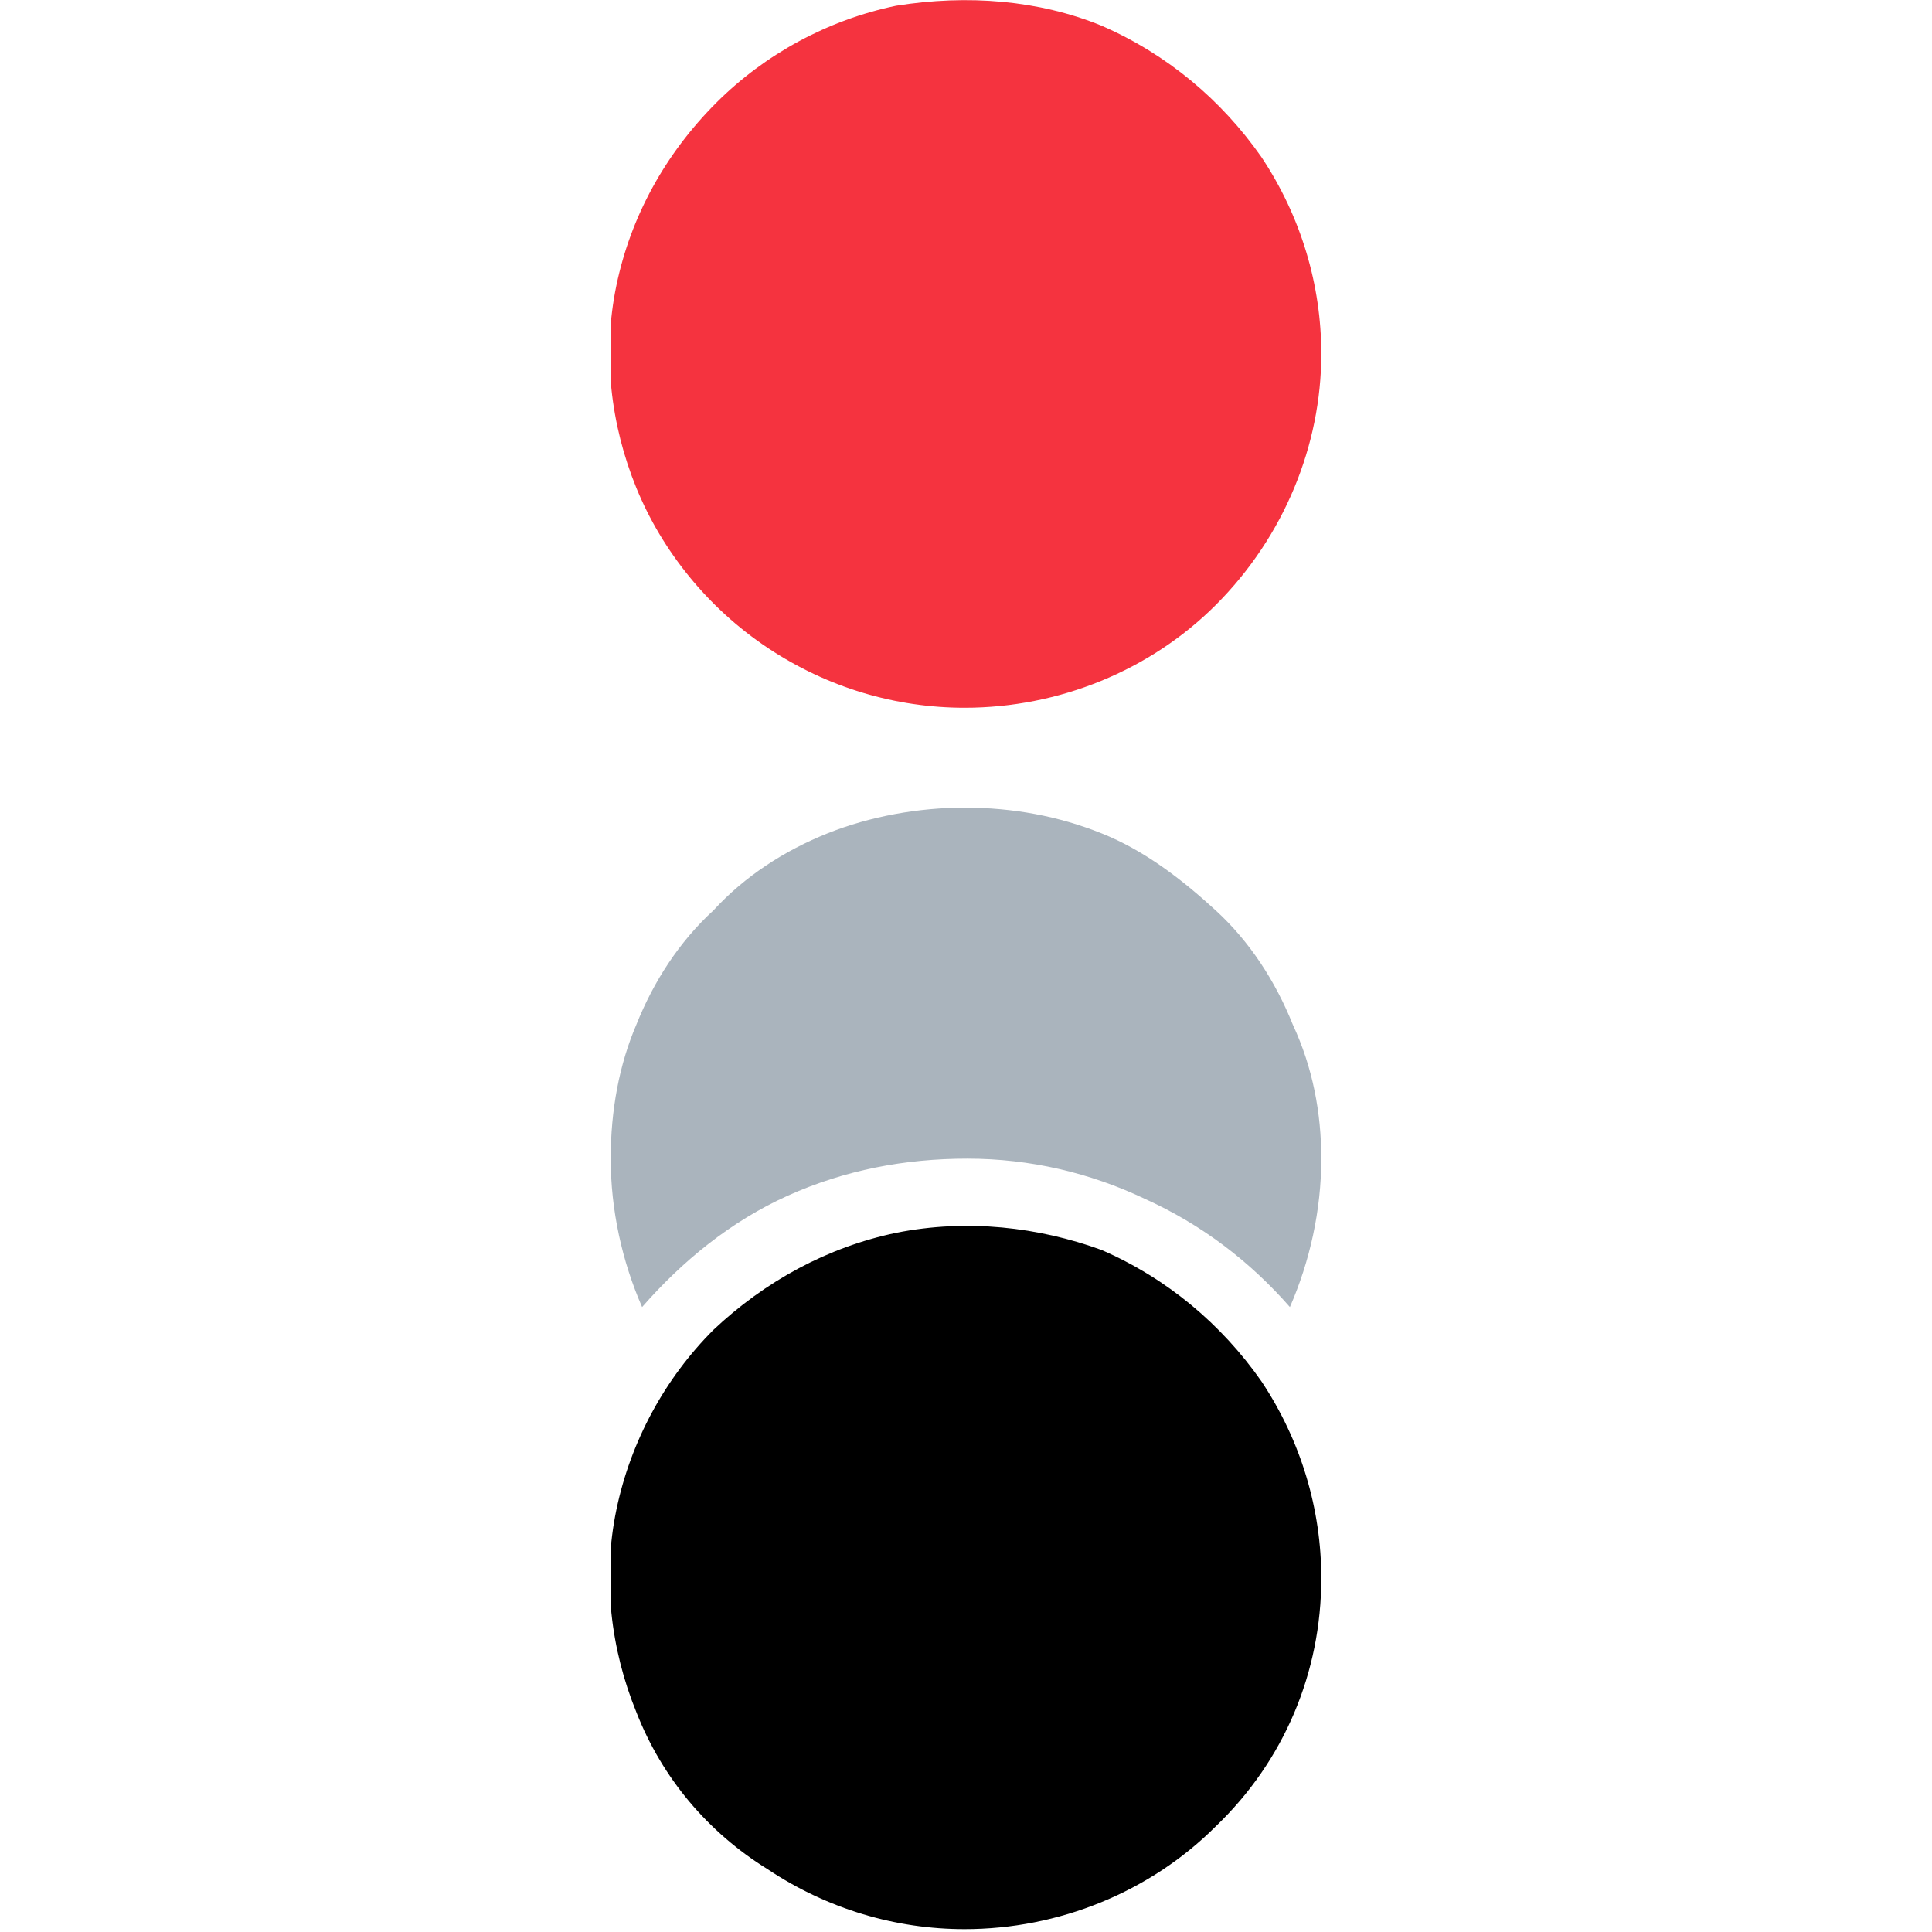
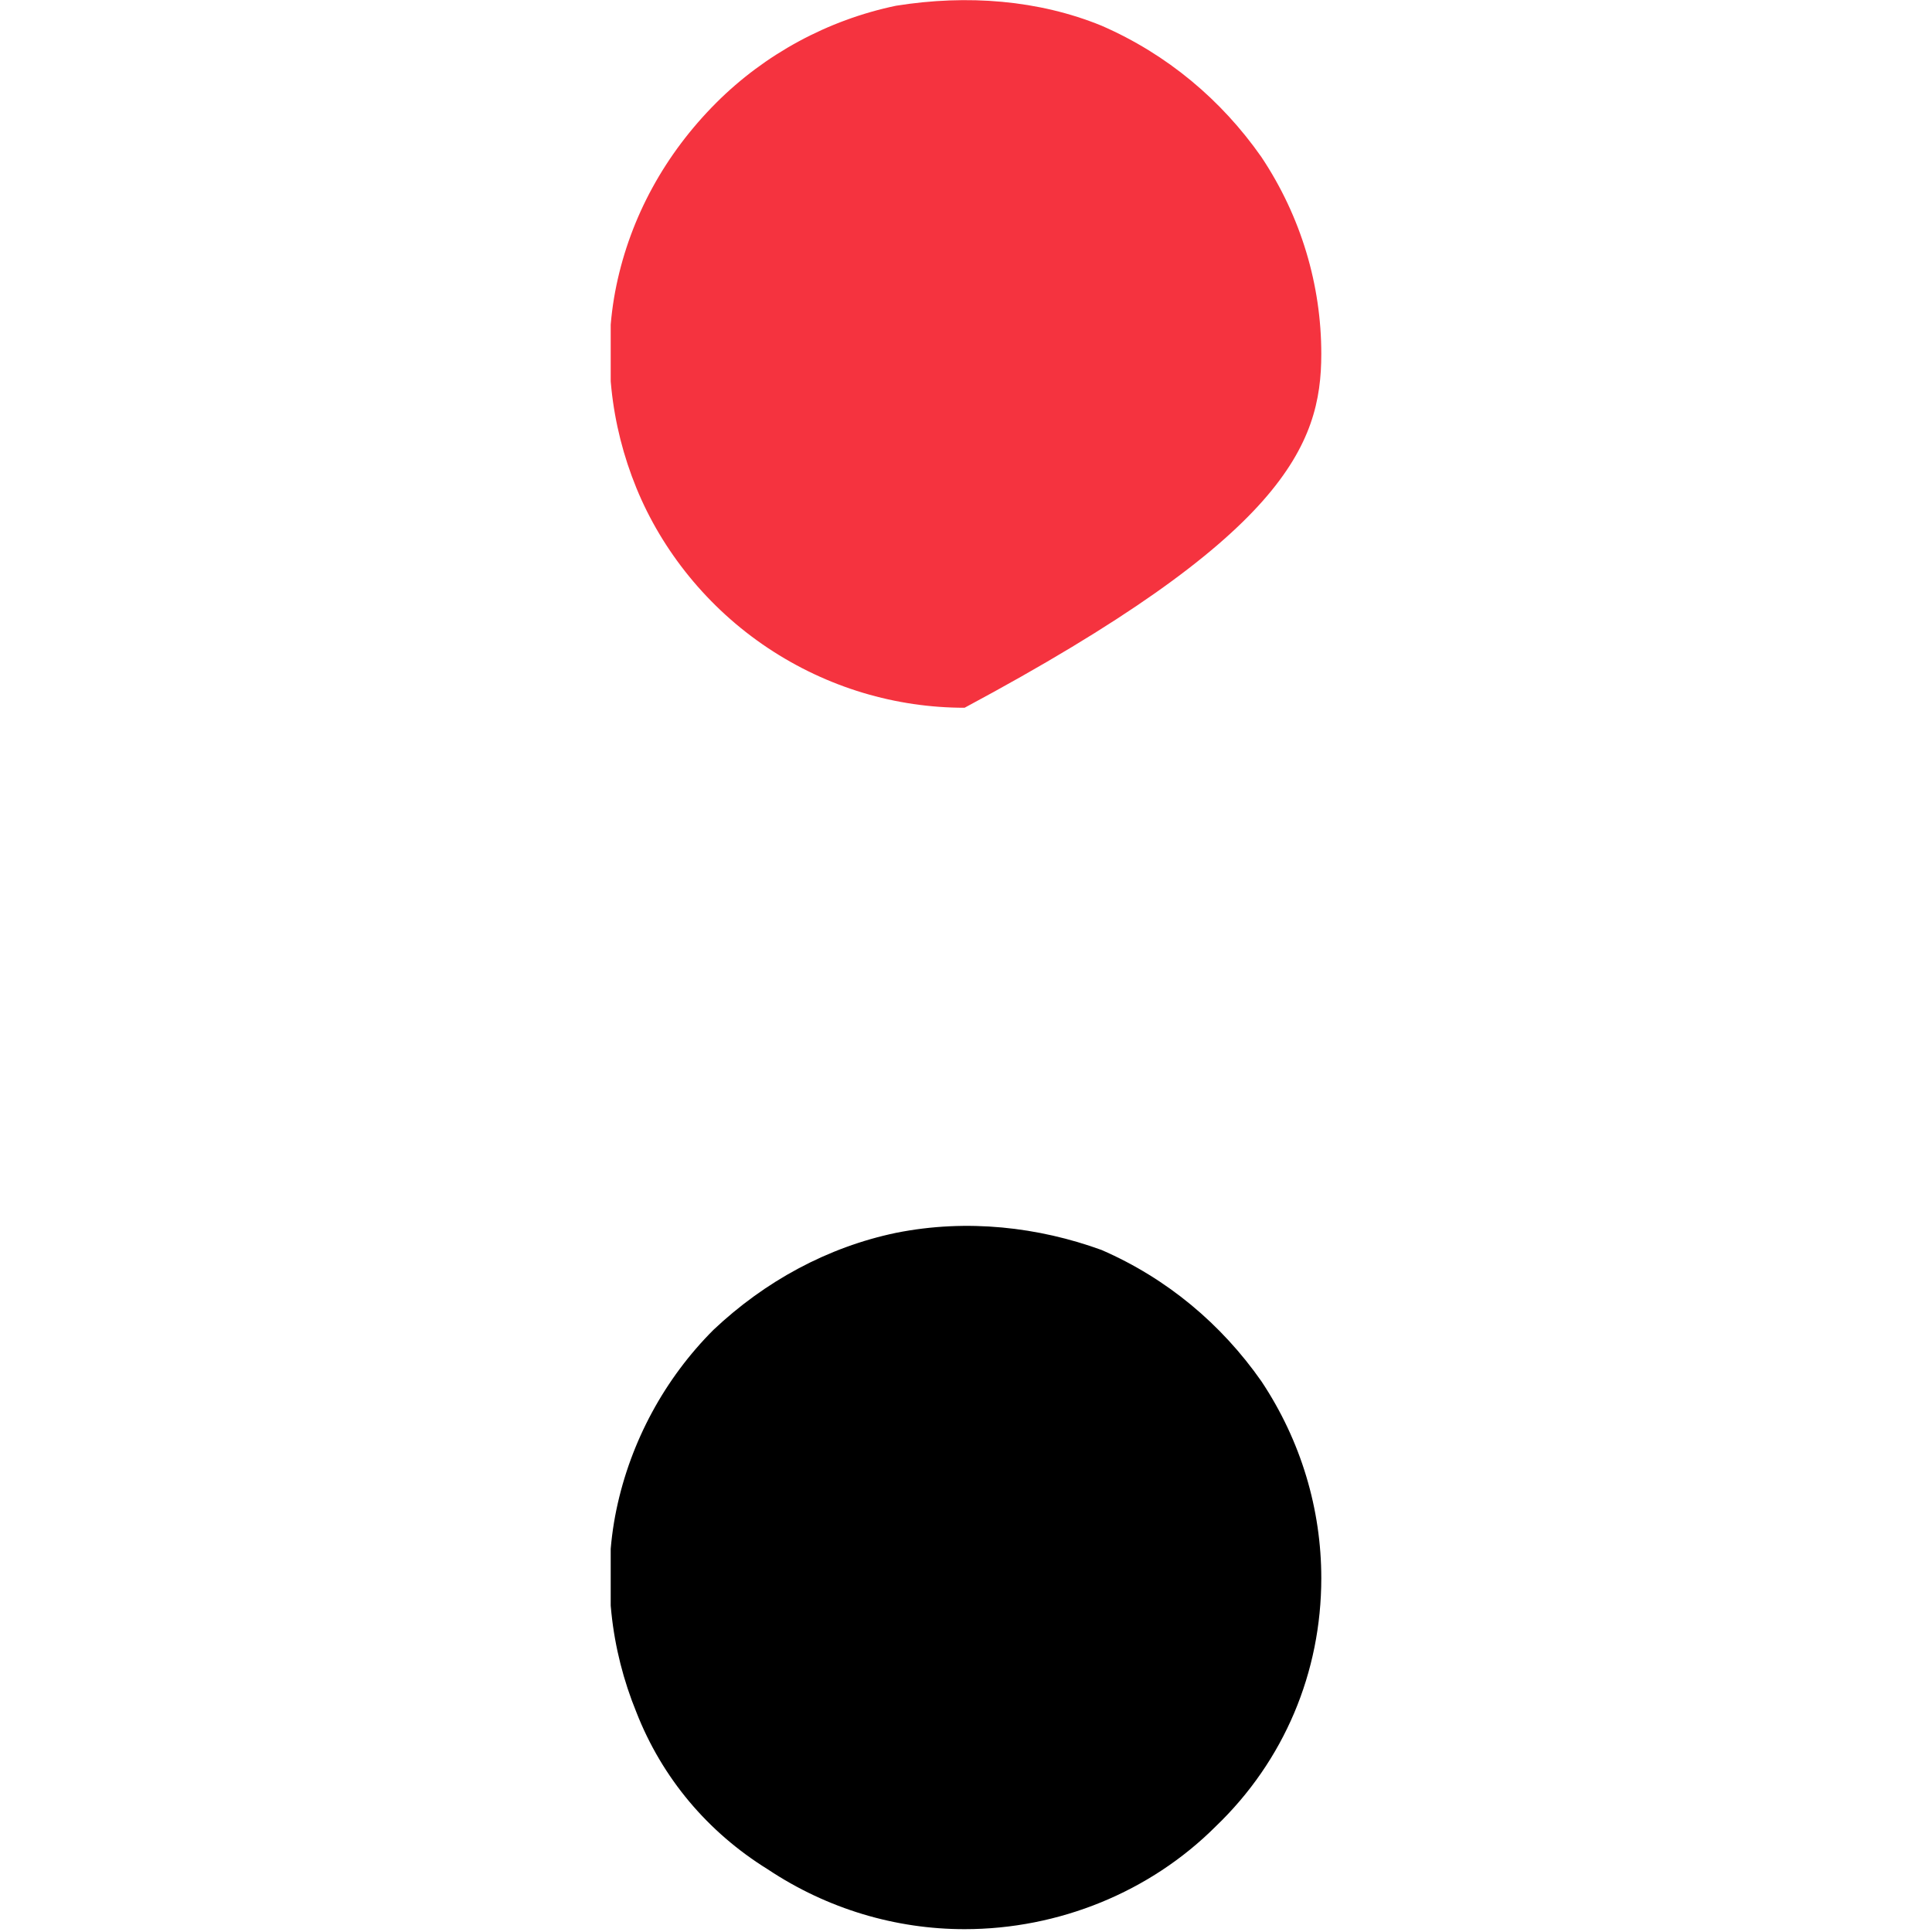
<svg xmlns="http://www.w3.org/2000/svg" width="60" height="60" viewBox="0 0 60 60" fill="none">
  <g clip-path="url(#clip0_6540_3682)">
-     <path d="M30.044 35.983C31.994 35.983 33.855 36.426 35.539 37.224C37.312 38.022 38.818 39.174 40.059 40.592C40.679 39.174 41.034 37.578 41.034 35.983C41.034 34.565 40.768 33.147 40.148 31.818C39.616 30.488 38.818 29.247 37.755 28.273C36.691 27.298 35.539 26.411 34.209 25.88C32.88 25.348 31.462 25.082 29.956 25.082C28.538 25.082 27.031 25.348 25.701 25.88C24.372 26.411 23.131 27.209 22.156 28.273C21.093 29.247 20.295 30.488 19.764 31.818C19.232 33.058 18.966 34.476 18.966 35.983C18.966 37.578 19.32 39.174 19.941 40.592C21.181 39.174 22.688 37.933 24.461 37.135C26.233 36.338 28.094 35.983 30.044 35.983Z" fill="#AAB4BD" />
    <path d="M41.034 49.011C41.034 46.884 40.413 44.757 39.173 42.895C37.932 41.123 36.248 39.705 34.21 38.819C32.26 38.11 30.044 37.844 27.828 38.287C25.701 38.73 23.752 39.794 22.157 41.3C20.65 42.807 19.586 44.757 19.143 46.884C18.7 49.011 18.966 51.226 19.764 53.176C20.561 55.215 21.979 56.898 23.84 58.051C25.701 59.291 27.828 59.912 29.956 59.912C32.88 59.912 35.716 58.76 37.755 56.721C39.882 54.683 41.034 51.935 41.034 49.011Z" fill="black" />
-     <path d="M41.034 10.99C41.034 8.863 40.413 6.736 39.173 4.875C37.932 3.103 36.248 1.685 34.21 0.798C32.26 0.001 30.044 -0.176 27.828 0.178C25.701 0.621 23.752 1.685 22.245 3.191C20.65 4.787 19.586 6.736 19.143 8.863C18.7 10.99 18.966 13.206 19.764 15.156C20.561 17.106 21.979 18.878 23.84 20.119C25.701 21.36 27.828 21.98 29.956 21.98C32.88 21.98 35.716 20.828 37.755 18.79C39.882 16.663 41.034 13.826 41.034 10.99Z" fill="#F5333F" />
+     <path d="M41.034 10.99C41.034 8.863 40.413 6.736 39.173 4.875C37.932 3.103 36.248 1.685 34.21 0.798C32.26 0.001 30.044 -0.176 27.828 0.178C25.701 0.621 23.752 1.685 22.245 3.191C20.65 4.787 19.586 6.736 19.143 8.863C18.7 10.99 18.966 13.206 19.764 15.156C20.561 17.106 21.979 18.878 23.84 20.119C25.701 21.36 27.828 21.98 29.956 21.98C39.882 16.663 41.034 13.826 41.034 10.99Z" fill="#F5333F" />
  </g>
  <defs>
    <clipPath id="clip0_6540_3682">
      <rect width="22.068" height="60" fill="white" transform="translate(18.966)" />
    </clipPath>
  </defs>
</svg>